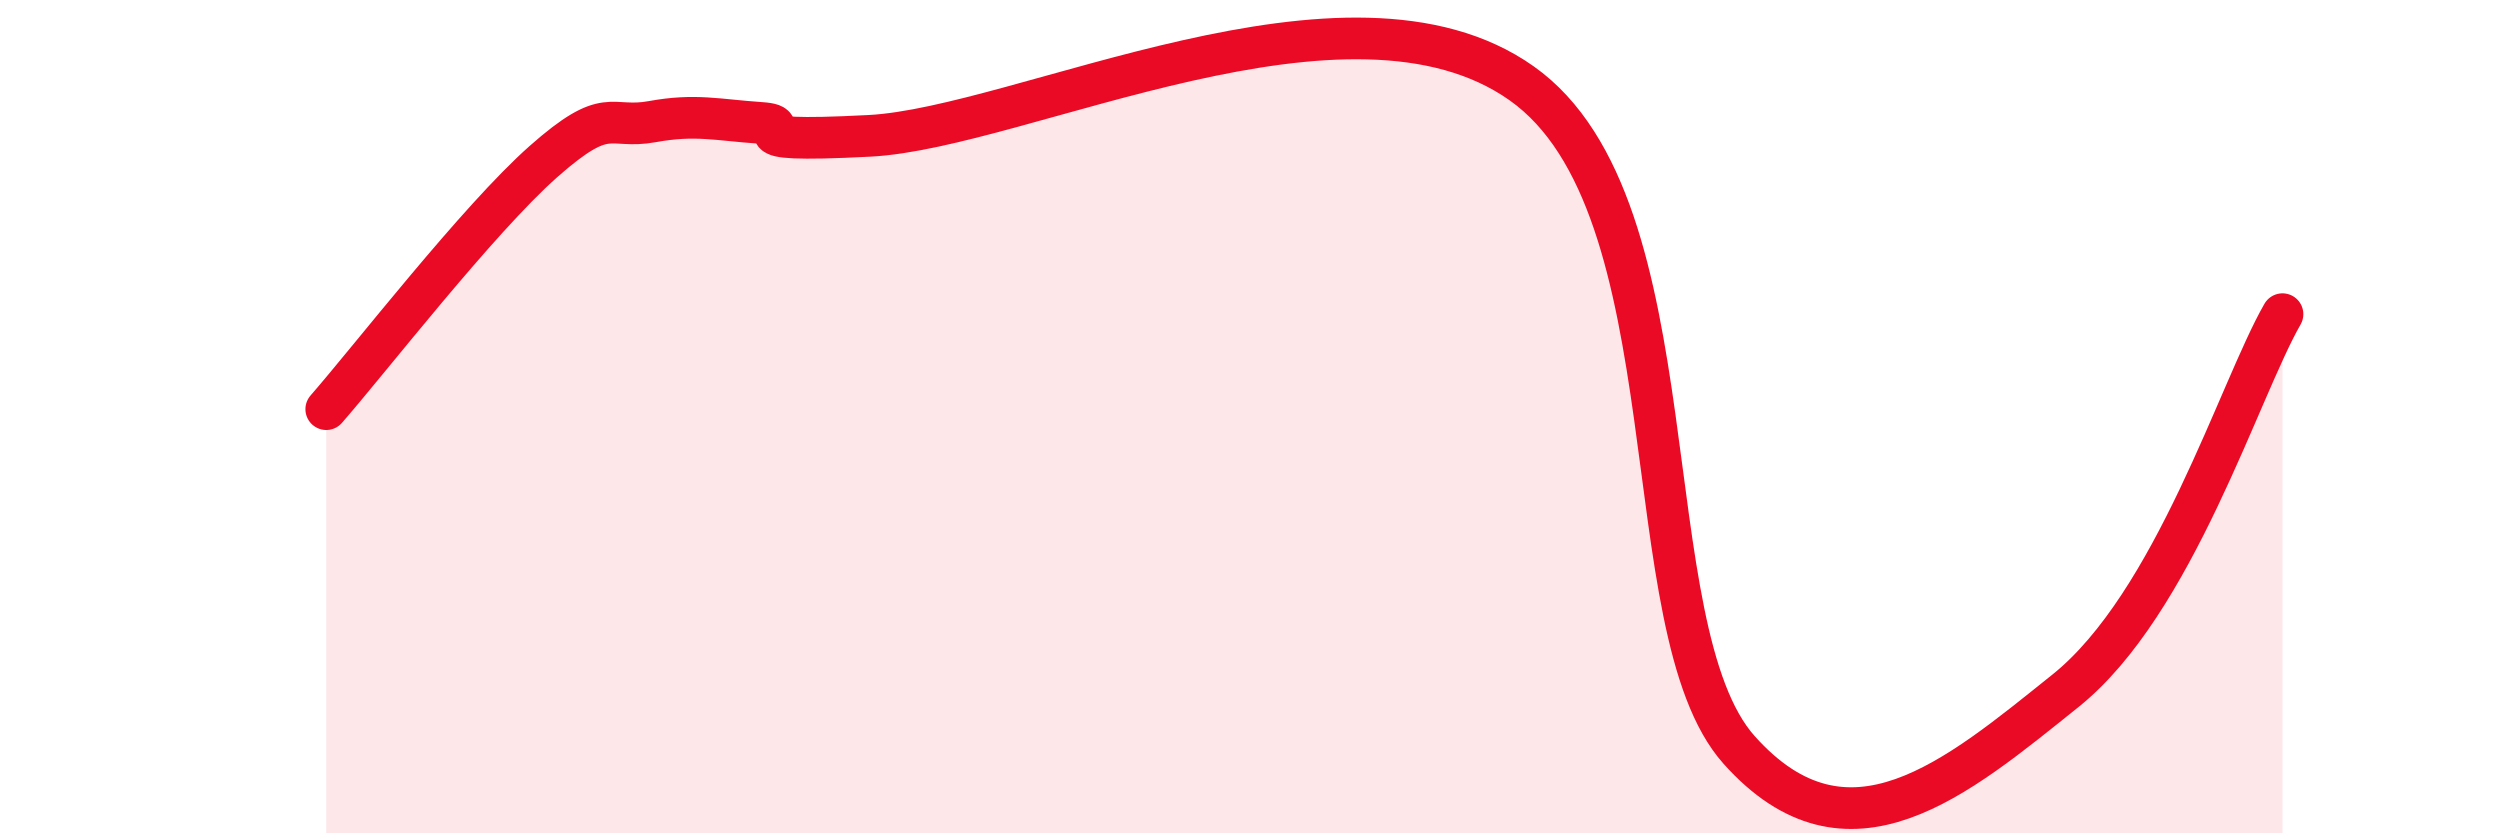
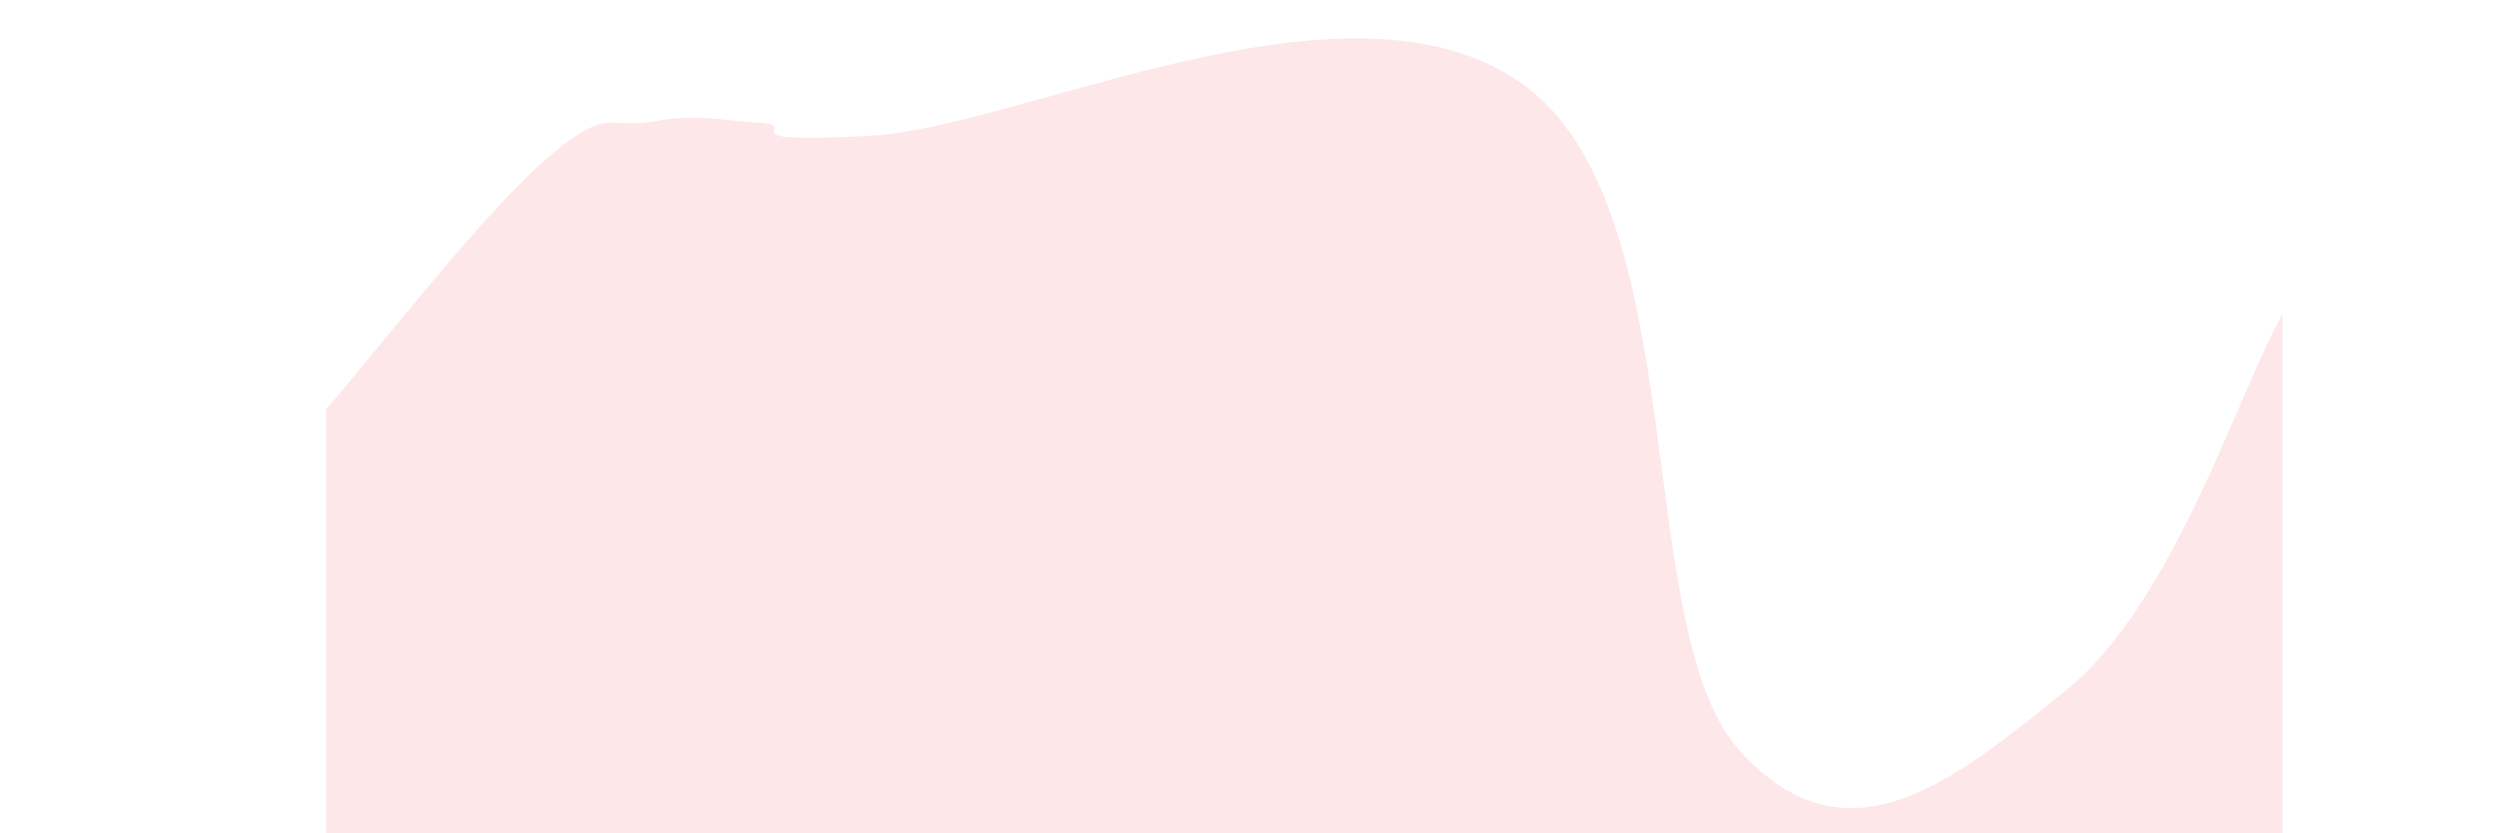
<svg xmlns="http://www.w3.org/2000/svg" width="60" height="20" viewBox="0 0 60 20">
  <path d="M 7.83,9.82 C 8.87,8.63 11.48,5.26 13.04,3.88 C 14.6,2.5 14.61,3.11 15.65,2.92 C 16.69,2.73 17.22,2.88 18.26,2.95 C 19.3,3.02 17.22,3.45 20.87,3.26 C 24.52,3.07 32.35,-0.95 36.52,2 C 40.69,4.95 39.13,15.08 41.74,18 C 44.35,20.92 46.96,18.67 49.57,16.58 C 52.18,14.49 53.74,9.35 54.78,7.54L54.78 20L7.83 20Z" fill="#EB0A25" opacity="0.1" stroke-linecap="round" stroke-linejoin="round" />
-   <path d="M 7.83,9.82 C 8.87,8.63 11.48,5.26 13.04,3.88 C 14.6,2.5 14.61,3.11 15.65,2.92 C 16.69,2.73 17.22,2.88 18.26,2.95 C 19.3,3.02 17.22,3.45 20.87,3.26 C 24.52,3.07 32.35,-0.95 36.52,2 C 40.69,4.95 39.13,15.08 41.74,18 C 44.35,20.92 46.96,18.67 49.57,16.58 C 52.18,14.49 53.74,9.35 54.78,7.54" stroke="#EB0A25" stroke-width="1" fill="none" stroke-linecap="round" stroke-linejoin="round" />
</svg>